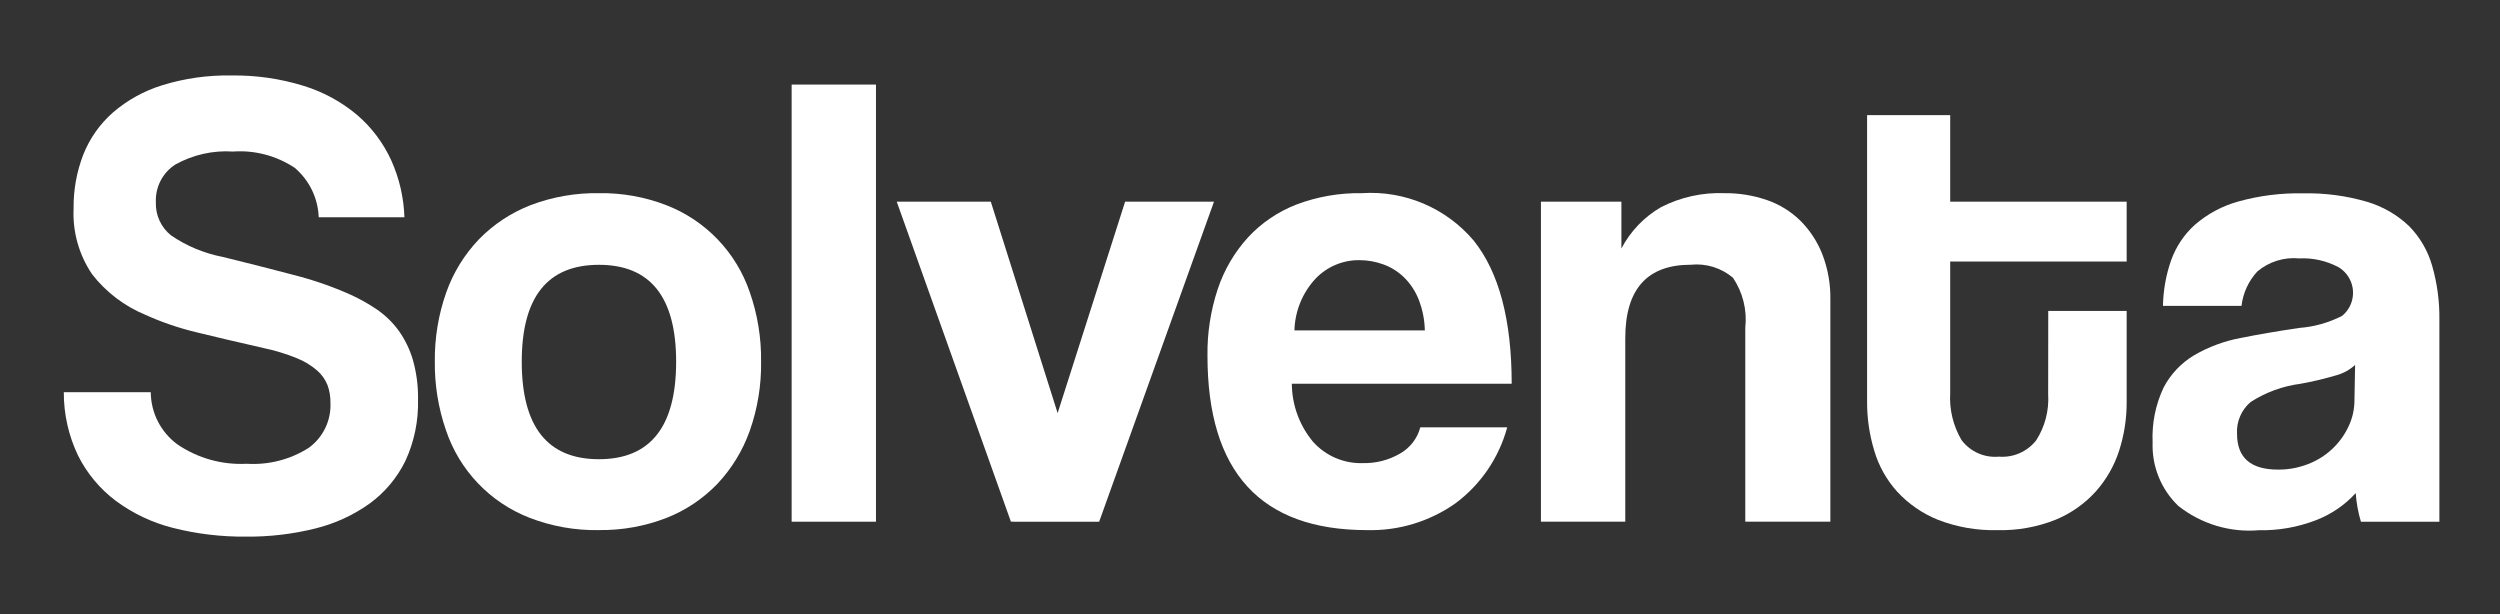
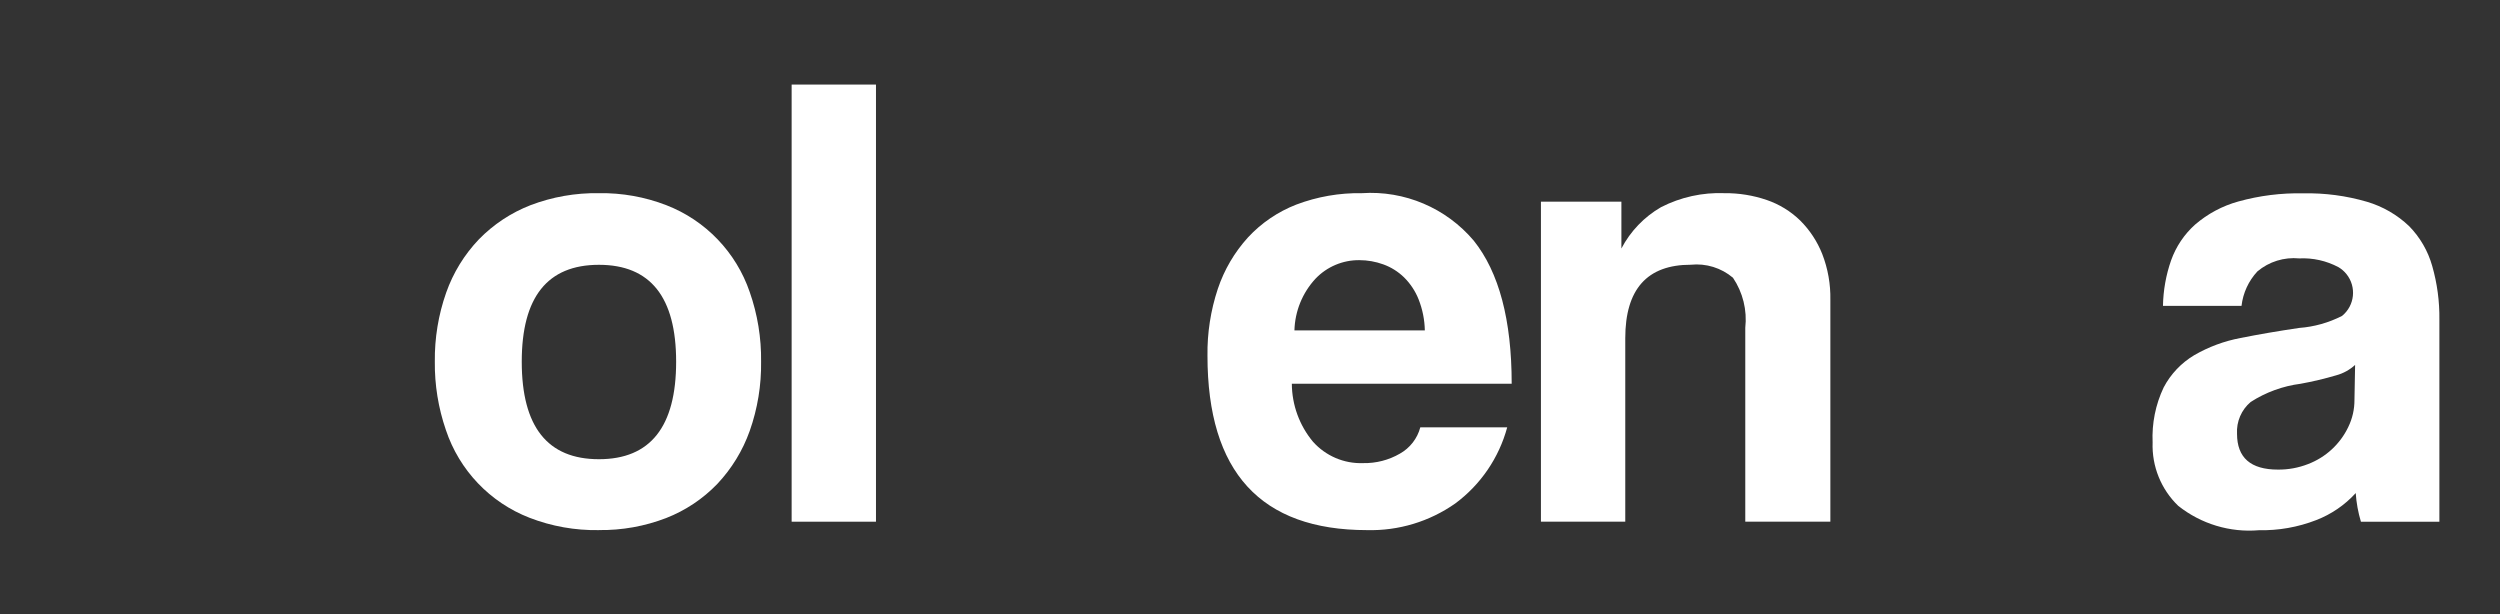
<svg xmlns="http://www.w3.org/2000/svg" width="1205" height="296" viewBox="0 0 1205 296" fill="none">
  <rect x="0" y="0" width="1205" height="296" fill="#333333" stroke="none" />
-   <path d="M153.618 104.712C153.28 95.488 149.078 86.832 142.046 80.88C133.269 75.061 122.83 72.308 112.342 73.044C102.661 72.404 92.993 74.578 84.504 79.31C78.363 83.27 74.799 90.188 75.124 97.504C74.896 103.698 77.629 109.638 82.481 113.489C89.983 118.596 98.447 122.121 107.345 123.836C119.217 126.733 130.524 129.606 141.276 132.456C150.764 134.846 160.023 138.045 168.957 142.03C173.424 144.07 177.711 146.472 181.781 149.249C185.754 151.99 189.246 155.382 192.099 159.282C195.17 163.568 197.494 168.337 198.987 173.395C200.757 179.613 201.6 186.072 201.491 192.543C201.756 202.745 199.685 212.874 195.411 222.134C191.425 230.283 185.525 237.334 178.217 242.67C170.306 248.332 161.384 252.425 151.932 254.743C141.047 257.447 129.861 258.763 118.639 258.655C106.731 258.776 94.847 257.363 83.3 254.429C73.367 251.918 64.023 247.487 55.787 241.378C48.141 235.632 41.94 228.183 37.642 219.623C33.066 210.085 30.706 199.63 30.755 189.054H72.668C72.74 199.062 77.557 208.431 85.648 214.286C95.449 220.915 107.141 224.162 118.952 223.534C129.464 224.198 139.915 221.506 148.813 215.856C155.737 210.834 159.674 202.66 159.277 194.1C159.325 191.215 158.843 188.354 157.868 185.637C156.784 182.921 155.074 180.506 152.871 178.587C149.945 176.063 146.61 174.047 143.022 172.623C137.868 170.534 132.534 168.916 127.092 167.769C114.148 164.835 103.263 162.276 94.414 160.091C86.094 158.087 77.978 155.31 70.176 151.785C60.026 147.607 51.127 140.858 44.385 132.178C38.051 122.821 34.921 111.654 35.475 100.354C35.378 91.516 36.968 82.727 40.158 74.493C43.241 66.718 48.129 59.788 54.39 54.259C61.326 48.283 69.417 43.804 78.159 41.099C88.923 37.767 100.157 36.173 111.439 36.379C123.299 36.198 135.123 37.9 146.465 41.413C155.917 44.335 164.695 49.128 172.256 55.514C179.156 61.478 184.706 68.855 188.523 77.149C192.449 85.83 194.628 95.21 194.929 104.736L153.618 104.712Z" fill="white" />
  <path d="M288.68 255.516C277.253 255.709 265.887 253.693 255.231 249.564C236.171 242.175 221.385 226.661 214.907 207.224C211.27 196.636 209.464 185.504 209.585 174.313C209.452 163 211.295 151.748 215.051 141.064C218.435 131.466 223.817 122.701 230.837 115.348C237.856 108.153 246.333 102.551 255.688 98.905C266.212 94.896 277.41 92.928 288.668 93.11C299.781 92.928 310.823 94.896 321.19 98.905C340.093 106.233 354.795 121.554 361.369 140.762C365.138 151.531 366.992 162.892 366.848 174.313C367.004 185.673 365.15 196.986 361.369 207.695C357.986 217.208 352.664 225.901 345.753 233.241C338.805 240.461 330.377 246.075 321.057 249.709C310.726 253.681 299.745 255.648 288.68 255.492M288.68 221.337C313.496 221.337 325.898 205.678 325.898 174.349C325.898 143.201 313.496 127.638 288.68 127.638C263.864 127.638 251.474 143.213 251.486 174.349C251.486 205.678 263.888 221.337 288.68 221.337Z" fill="white" />
  <path d="M422.22 40.761H381.57V251.459H422.22V40.761Z" fill="white" />
-   <path d="M487.264 251.459L432.227 97.215H477.572L509.78 199.123L542.302 97.215H585.143L529.792 251.471L487.264 251.459Z" fill="white" />
  <path d="M622.663 184.973C622.724 195.175 626.312 205.039 632.826 212.874C638.966 219.768 647.852 223.571 657.064 223.221C663.252 223.341 669.357 221.772 674.727 218.669C679.592 215.953 683.156 211.377 684.589 205.968H726.478C722.493 220.673 713.679 233.603 701.457 242.658C689.019 251.399 674.113 255.902 658.93 255.516C607.649 255.516 582.014 227.506 582.002 171.488C581.846 160.513 583.543 149.599 586.999 139.192C590.081 130.017 595.03 121.578 601.532 114.431C607.998 107.452 615.969 102.044 624.831 98.603C634.921 94.788 645.637 92.917 656.413 93.11C676.991 91.733 697.002 100.221 710.343 115.988C722.541 131.248 728.633 154.247 728.633 184.973H622.663ZM686.768 159.258C686.672 154.151 685.66 149.104 683.794 144.36C682.217 140.351 679.82 136.73 676.762 133.699C673.909 130.922 670.501 128.786 666.756 127.433C663.048 126.081 659.135 125.393 655.185 125.393C647.226 125.321 639.581 128.556 634.078 134.327C627.781 141.112 624.169 149.974 623.916 159.246L686.768 159.258Z" fill="white" />
  <path d="M841.223 251.459V158.014C842.174 149.515 840.067 140.955 835.287 133.868C829.64 129.099 822.295 126.842 814.95 127.602C793.903 127.602 783.38 139.41 783.38 163.025V251.447H742.73V97.19H781.513V119.767C785.872 111.449 792.495 104.543 800.61 99.859C810.074 95.005 820.634 92.687 831.253 93.11C838.165 93.049 845.04 94.16 851.578 96.394C857.61 98.458 863.113 101.826 867.688 106.281C872.3 110.869 875.924 116.374 878.32 122.435C881.054 129.474 882.378 136.983 882.234 144.541V251.447H841.223V251.459Z" fill="white" />
-   <path d="M987.254 149.865H1025.05V193.762C1025.09 201.682 1023.87 209.566 1021.46 217.112C1019.13 224.416 1015.28 231.153 1010.18 236.875C1004.81 242.815 998.187 247.463 990.794 250.518C981.896 254.055 972.384 255.757 962.811 255.528C952.986 255.782 943.209 254.079 934.034 250.518C926.605 247.524 919.935 242.912 914.492 237.032C909.363 231.37 905.57 224.621 903.403 217.281C901.067 209.554 899.887 201.525 899.935 193.449V55.502H939.994V97.191H1025.05V126.045H939.994V189.368C939.513 197.324 941.415 205.244 945.461 212.113C949.675 217.715 956.478 220.746 963.449 220.106C970.373 220.661 977.104 217.727 981.426 212.27C985.677 205.654 987.699 197.855 987.218 190.008L987.254 149.865Z" fill="white" />
  <path d="M1137.96 251.459C1136.62 246.968 1135.77 242.344 1135.46 237.66C1130.19 243.443 1123.65 247.91 1116.36 250.711C1107.6 254.103 1098.25 255.757 1088.85 255.564C1074.86 256.771 1060.93 252.558 1049.91 243.817C1041.63 235.861 1037.14 224.73 1037.56 213.236C1037.15 204.097 1038.97 194.994 1042.89 186.736C1046.27 180.313 1051.36 174.941 1057.58 171.222C1064.52 167.202 1072.07 164.389 1079.94 162.916C1088.62 161.177 1098.05 159.56 1108.24 158.063C1115.44 157.519 1122.44 155.551 1128.87 152.268C1135.01 147.281 1135.95 138.251 1130.98 132.094C1129.91 130.766 1128.61 129.643 1127.14 128.773C1121.32 125.683 1114.79 124.222 1108.22 124.548C1100.94 123.848 1093.68 126.105 1088.07 130.814C1083.82 135.389 1081.13 141.209 1080.41 147.426H1042.55C1042.69 139.953 1044 132.54 1046.47 125.49C1048.83 118.862 1052.8 112.934 1058.04 108.249C1064.08 103.046 1071.19 99.243 1078.87 97.118C1089.04 94.293 1099.57 92.965 1110.11 93.194C1120.53 92.965 1130.91 94.341 1140.9 97.263C1148.51 99.508 1155.48 103.541 1161.23 109.034C1166.46 114.382 1170.28 120.962 1172.32 128.182C1174.72 136.585 1175.9 145.301 1175.78 154.042V251.471H1137.96V251.459ZM1135.16 175.894C1132.57 178.261 1129.46 179.975 1126.09 180.893C1120.43 182.559 1114.7 183.923 1108.9 184.973C1100.32 186.072 1092.1 189.078 1084.83 193.75C1080.34 197.541 1077.9 203.24 1078.25 209.107C1078.25 220.601 1084.83 226.347 1097.96 226.347C1102.94 226.396 1107.87 225.49 1112.5 223.679C1121.01 220.432 1127.95 214.033 1131.88 205.799C1133.86 201.731 1134.87 197.264 1134.85 192.748L1135.16 175.894Z" fill="white" />
</svg>